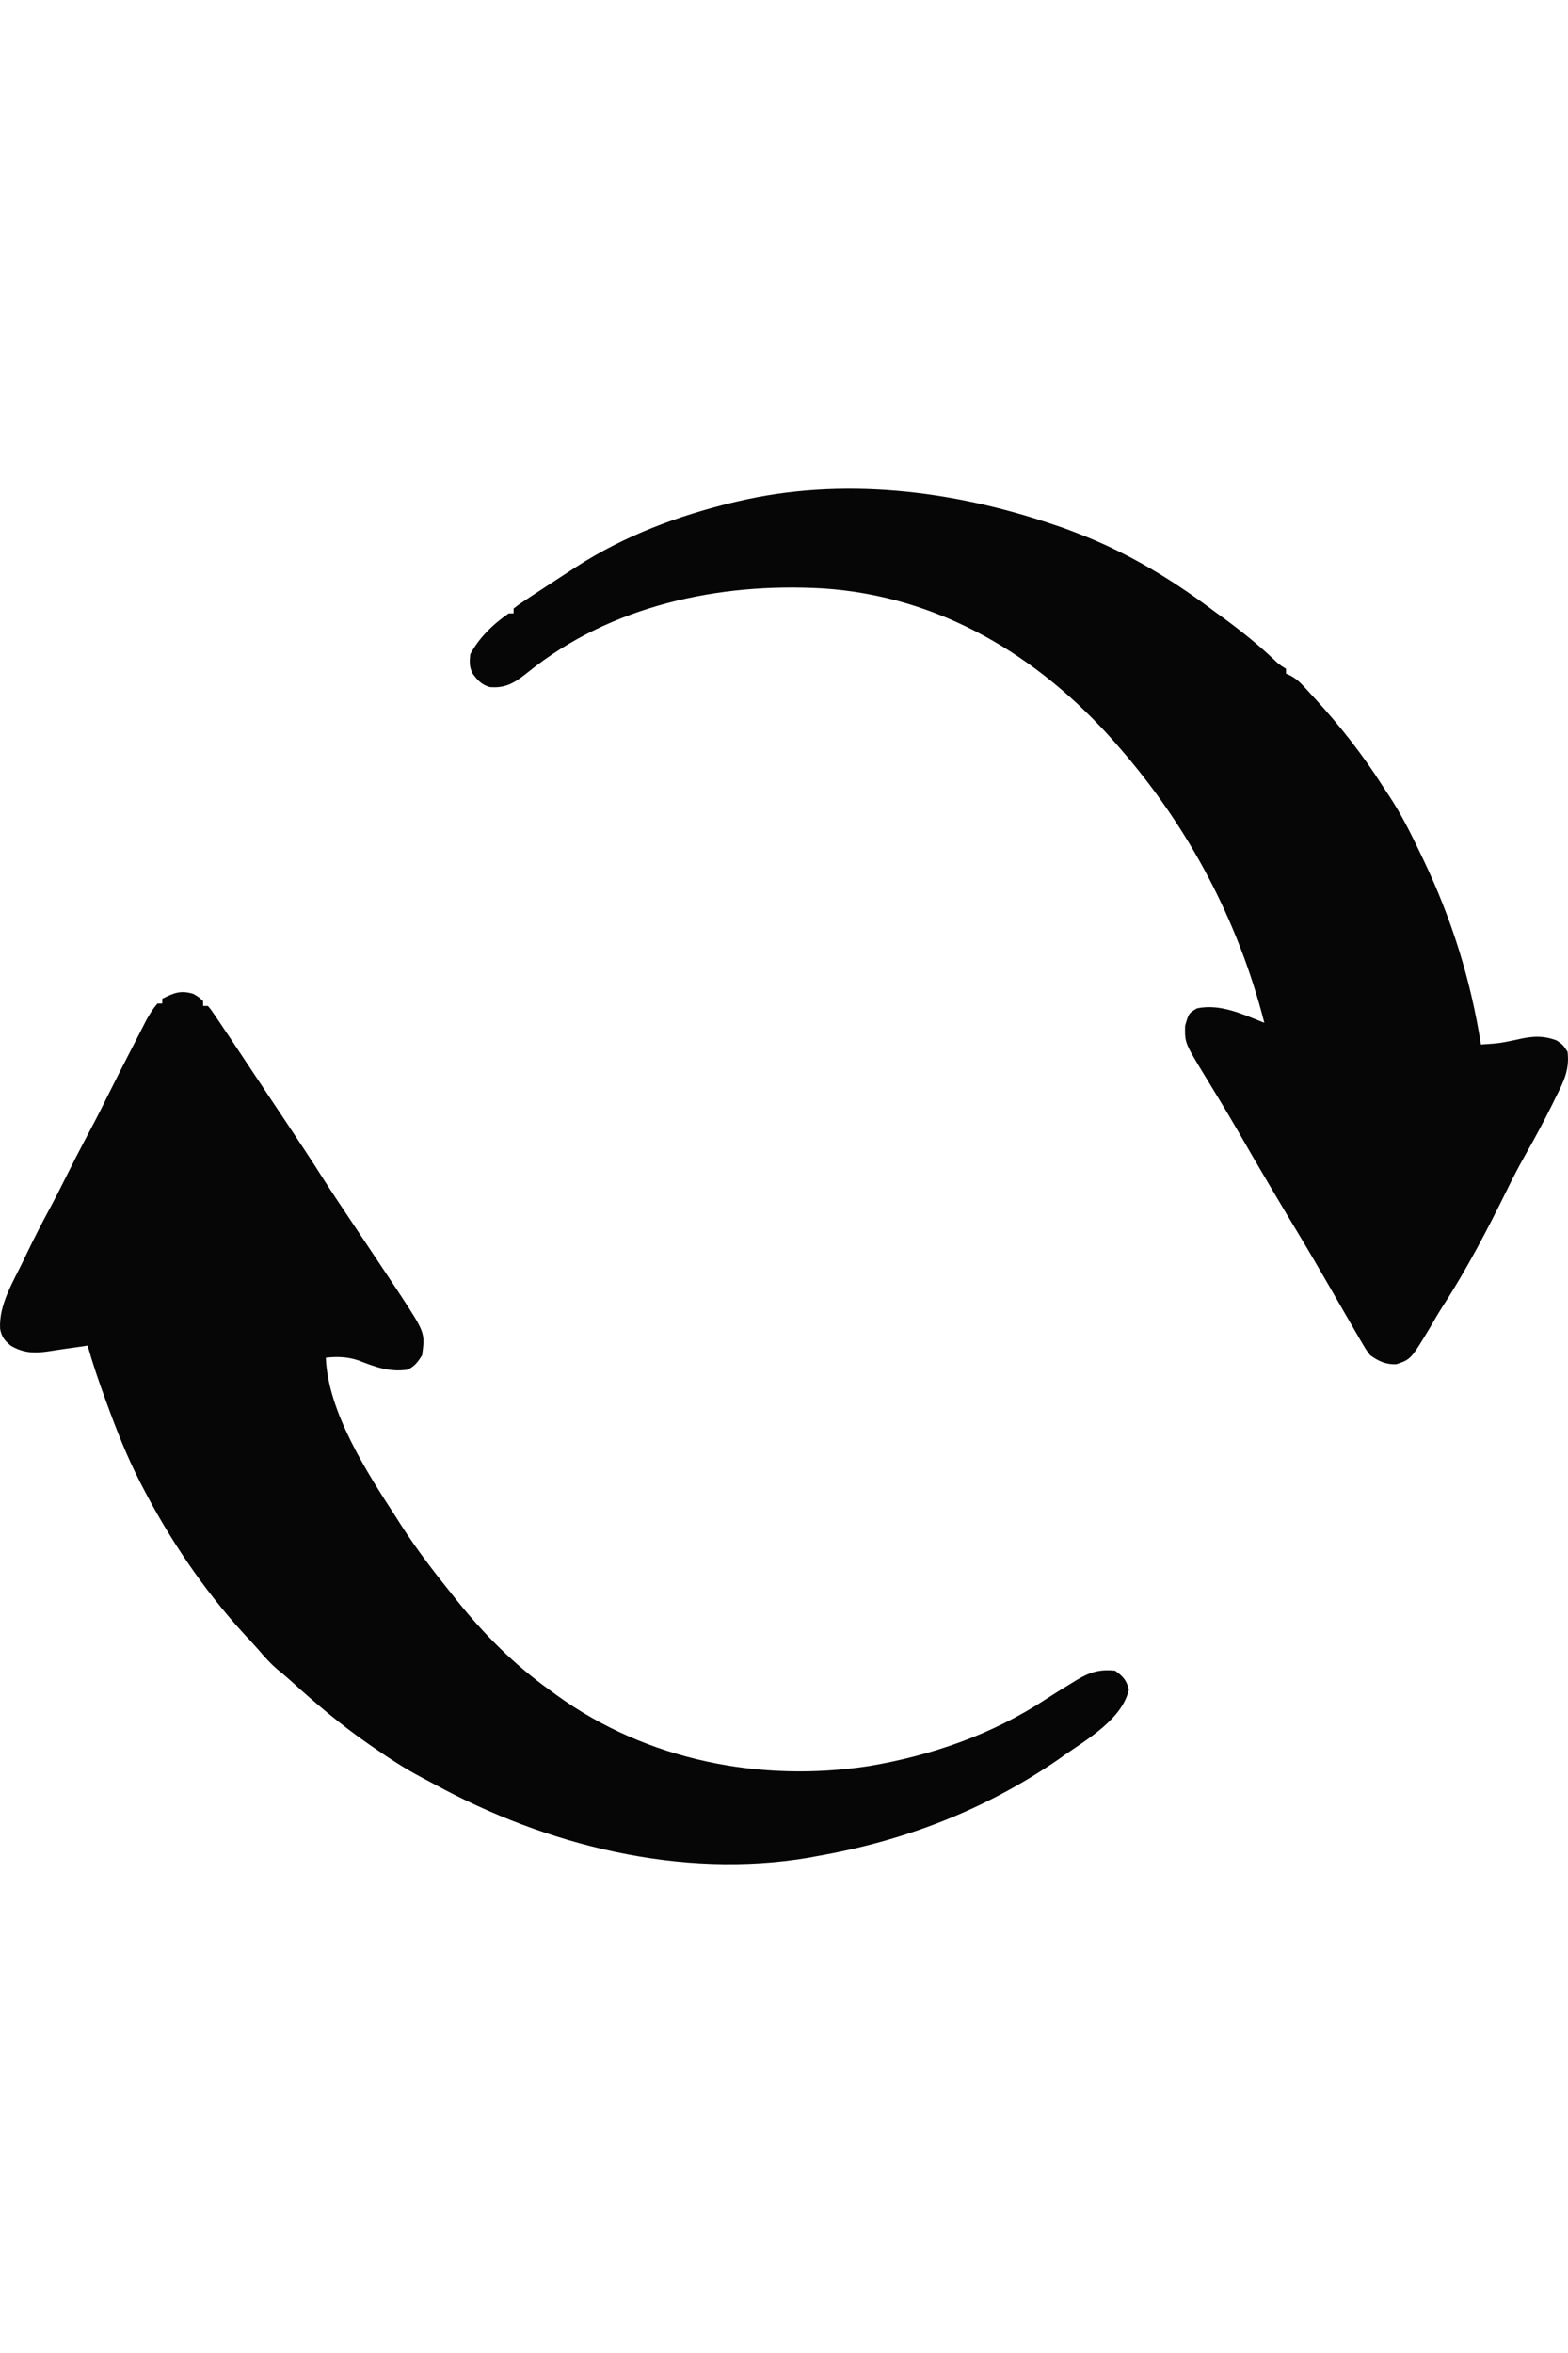
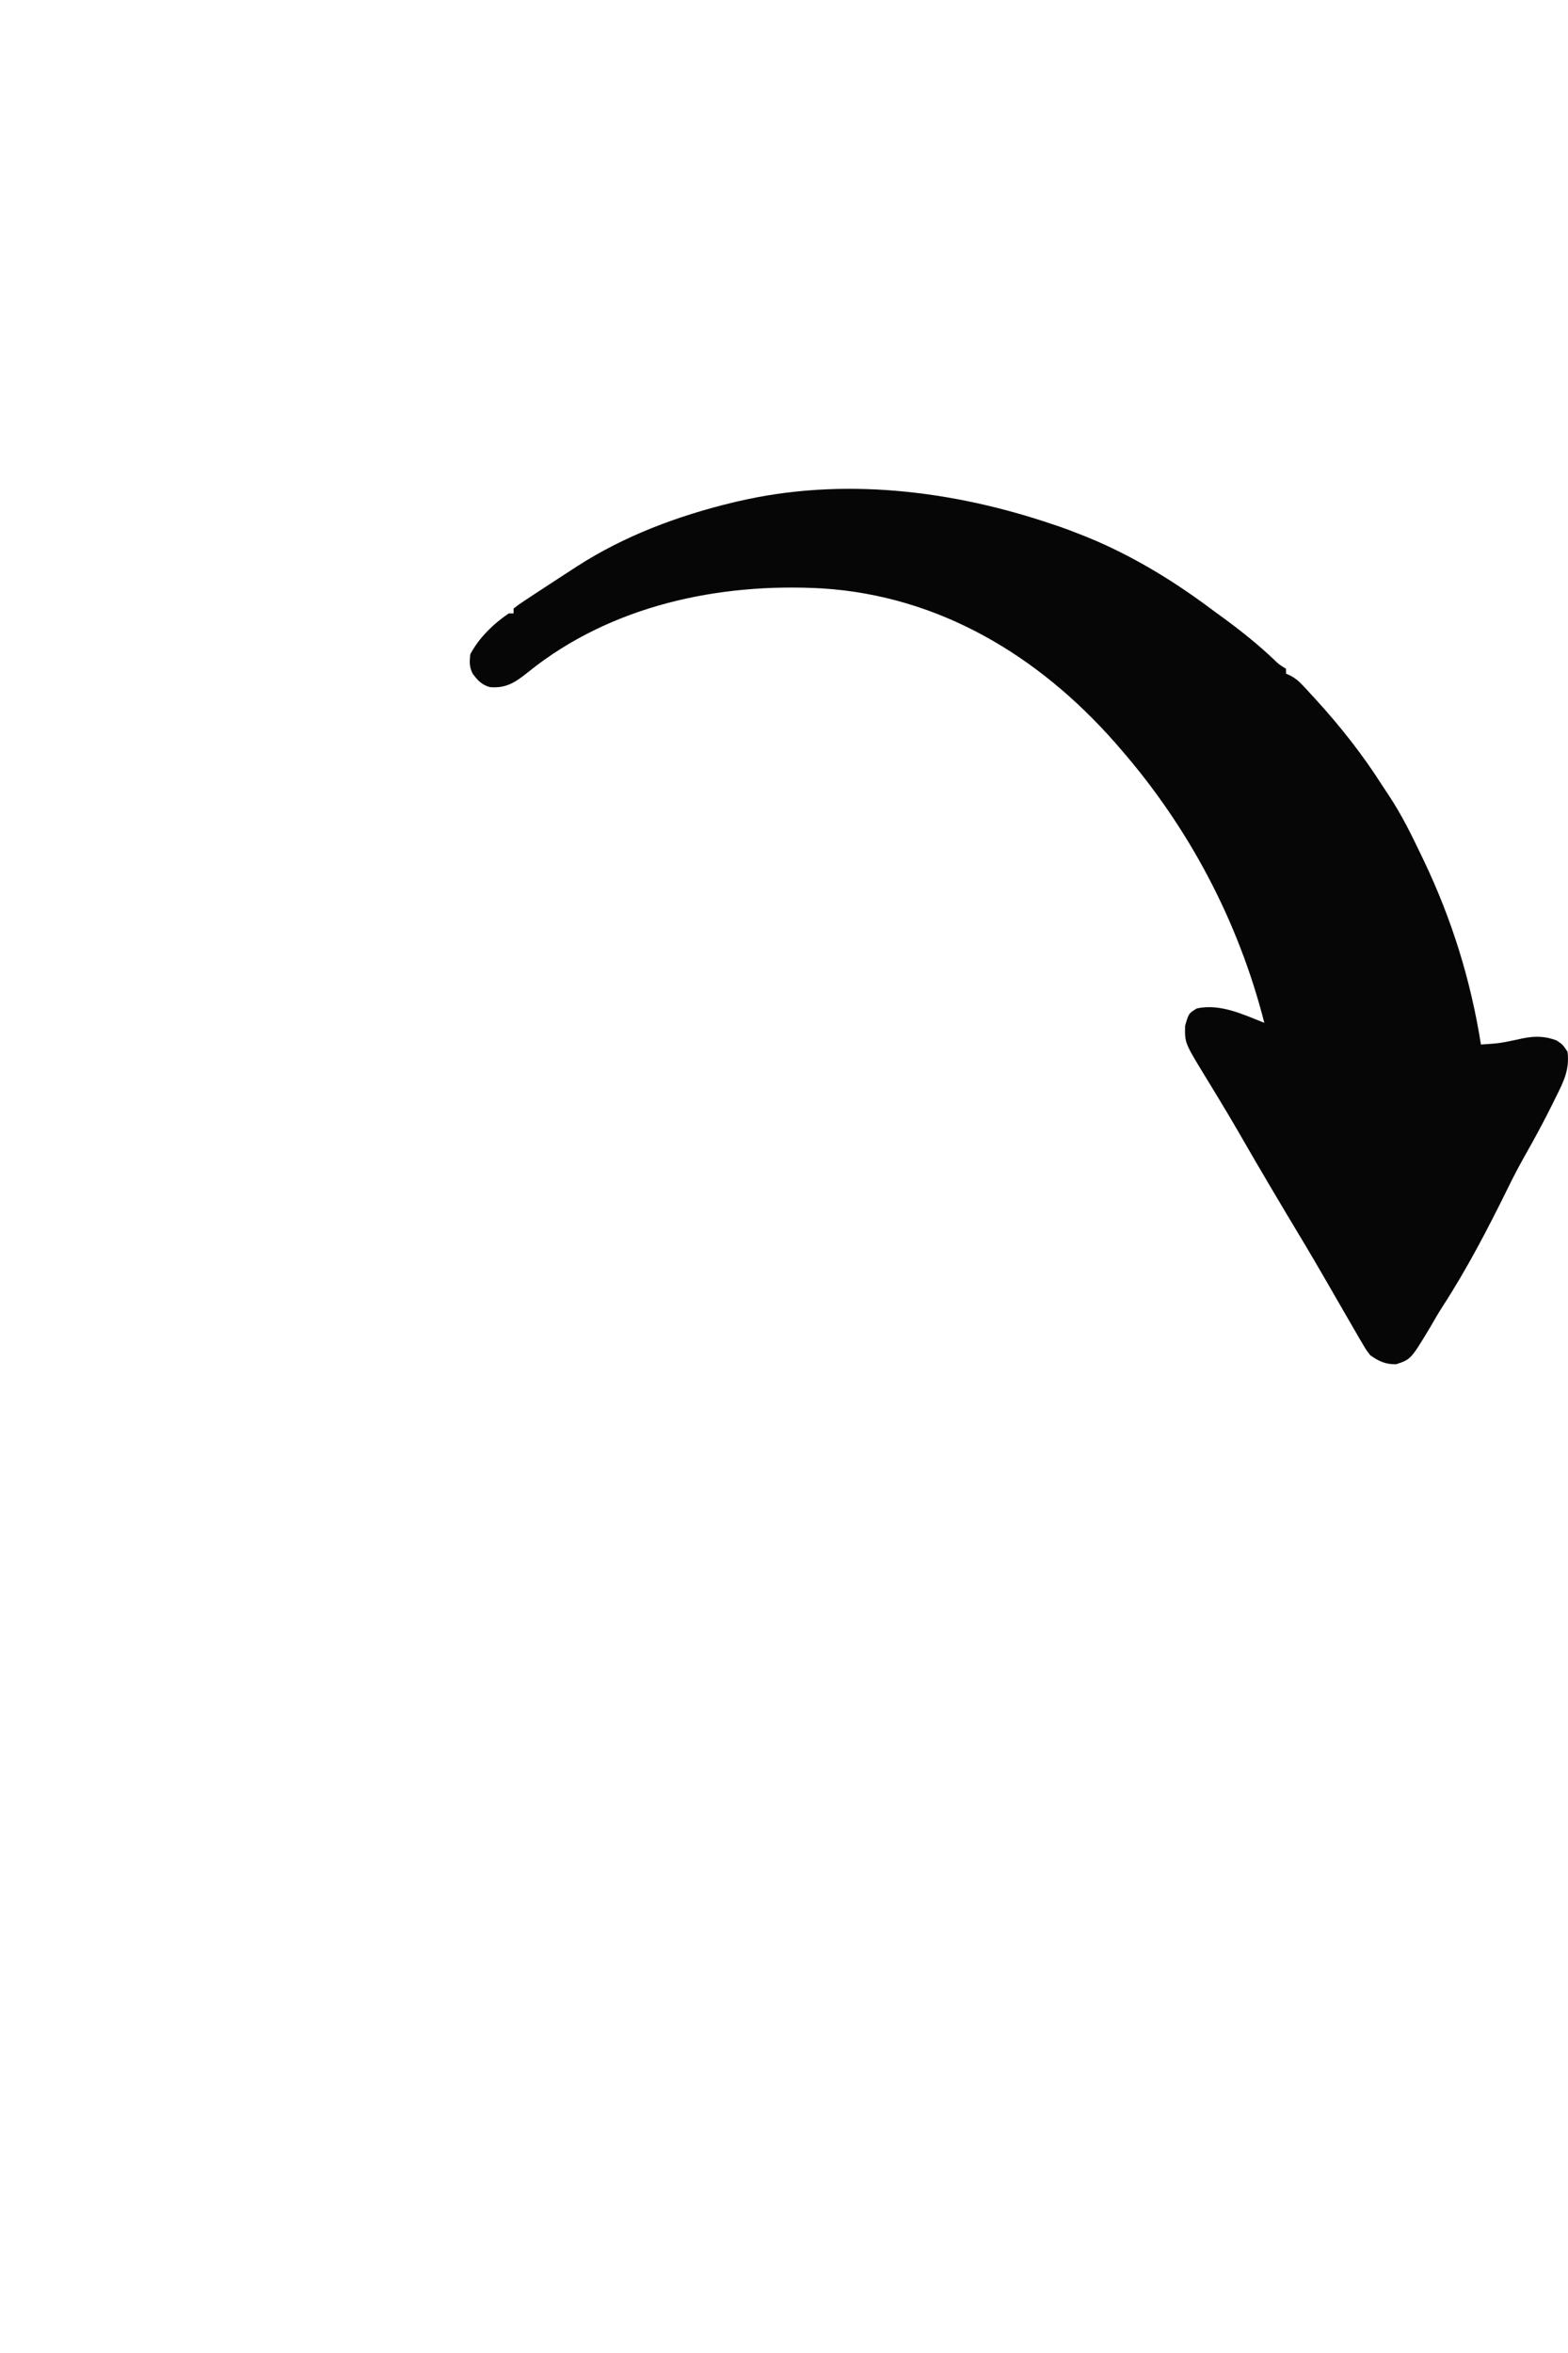
<svg xmlns="http://www.w3.org/2000/svg" height="45.0px" stroke-miterlimit="10" style="fill-rule:nonzero;clip-rule:evenodd;stroke-linecap:round;stroke-linejoin:round;" version="1.1" viewBox="0 0 30 45" width="30.0px" xml:space="preserve">
  <defs />
  <g id="Calque-1">
    <g opacity="1">
-       <path d="M3.702 19.009C3.812 19.075 3.812 19.075 3.886 19.147C3.886 19.177 3.886 19.208 3.886 19.239C3.917 19.239 3.947 19.239 3.978 19.239C4.041 19.314 4.041 19.314 4.115 19.424C4.158 19.487 4.158 19.487 4.202 19.552C4.235 19.601 4.267 19.649 4.301 19.7C4.338 19.755 4.375 19.809 4.412 19.864C4.537 20.052 4.662 20.24 4.787 20.428C4.832 20.496 4.877 20.564 4.922 20.631C4.99 20.733 5.057 20.834 5.125 20.936C5.254 21.129 5.383 21.323 5.512 21.516C5.745 21.866 5.978 22.215 6.202 22.571C6.359 22.817 6.523 23.059 6.685 23.302C6.795 23.466 6.905 23.63 7.014 23.794C7.084 23.899 7.153 24.003 7.223 24.107C7.339 24.28 7.454 24.454 7.57 24.628C7.601 24.675 7.632 24.722 7.664 24.77C8.133 25.489 8.133 25.489 8.076 25.918C7.994 26.047 7.937 26.125 7.8 26.194C7.449 26.245 7.177 26.141 6.853 26.015C6.642 25.946 6.454 25.941 6.234 25.964C6.271 26.994 7.02 28.159 7.57 29.004C7.605 29.059 7.64 29.114 7.675 29.169C7.979 29.643 8.322 30.085 8.675 30.524C8.697 30.551 8.718 30.578 8.741 30.607C9.259 31.253 9.841 31.839 10.516 32.32C10.563 32.355 10.61 32.389 10.659 32.425C12.379 33.666 14.546 34.094 16.625 33.775C17.823 33.573 18.988 33.169 20.007 32.498C20.171 32.391 20.337 32.289 20.504 32.188C20.548 32.16 20.548 32.16 20.593 32.133C20.848 31.979 21.037 31.92 21.336 31.951C21.487 32.061 21.553 32.13 21.598 32.311C21.477 32.87 20.804 33.26 20.369 33.563C20.329 33.592 20.289 33.62 20.248 33.649C18.847 34.614 17.298 35.208 15.627 35.498C15.574 35.508 15.521 35.518 15.467 35.528C13.022 35.938 10.453 35.292 8.308 34.121C8.227 34.077 8.147 34.035 8.066 33.992C7.748 33.824 7.451 33.63 7.155 33.425C7.117 33.399 7.117 33.399 7.078 33.372C6.534 32.997 6.038 32.577 5.55 32.132C5.47 32.06 5.389 31.992 5.305 31.925C5.17 31.809 5.059 31.685 4.944 31.549C4.845 31.436 4.743 31.327 4.64 31.217C3.891 30.392 3.247 29.44 2.735 28.451C2.719 28.42 2.703 28.389 2.686 28.357C2.436 27.872 2.238 27.37 2.051 26.859C2.04 26.829 2.029 26.8 2.018 26.769C1.893 26.427 1.776 26.084 1.676 25.733C1.635 25.739 1.594 25.746 1.552 25.752C1.436 25.769 1.32 25.785 1.205 25.801C1.103 25.816 1.001 25.831 0.9 25.847C0.637 25.884 0.435 25.87 0.203 25.733C0.085 25.633 0.031 25.565 0.002 25.412C-0.024 24.952 0.251 24.515 0.445 24.113C0.467 24.066 0.489 24.02 0.512 23.972C0.651 23.685 0.795 23.401 0.947 23.121C1.055 22.921 1.158 22.719 1.259 22.515C1.387 22.258 1.518 22.003 1.653 21.749C1.783 21.507 1.909 21.264 2.03 21.018C2.191 20.694 2.356 20.371 2.522 20.049C2.551 19.993 2.58 19.937 2.609 19.88C2.65 19.801 2.691 19.721 2.732 19.641C2.756 19.595 2.78 19.548 2.804 19.5C2.867 19.389 2.928 19.289 3.012 19.193C3.042 19.193 3.072 19.193 3.104 19.193C3.104 19.163 3.104 19.132 3.104 19.101C3.325 18.99 3.456 18.932 3.702 19.009Z" fill="#000000" fill-opacity="0.973" fill-rule="nonzero" opacity="1" stroke="none" />
      <path d="M20.139 10.027C20.188 10.044 20.238 10.06 20.289 10.077C20.409 10.119 20.527 10.164 20.645 10.211C20.723 10.242 20.723 10.242 20.802 10.273C21.634 10.613 22.411 11.081 23.131 11.616C23.226 11.687 23.322 11.757 23.418 11.826C23.751 12.071 24.068 12.324 24.368 12.608C24.468 12.705 24.468 12.705 24.605 12.791C24.605 12.821 24.605 12.851 24.605 12.883C24.632 12.895 24.66 12.908 24.688 12.92C24.789 12.975 24.849 13.026 24.927 13.109C24.952 13.136 24.978 13.163 25.004 13.191C25.031 13.22 25.058 13.25 25.085 13.28C25.128 13.326 25.128 13.326 25.171 13.373C25.642 13.889 26.068 14.428 26.443 15.017C26.488 15.086 26.533 15.155 26.579 15.223C26.814 15.578 27 15.954 27.183 16.337C27.211 16.395 27.211 16.395 27.239 16.454C27.777 17.579 28.14 18.744 28.334 19.976C28.686 19.953 28.686 19.953 29.03 19.881C29.299 19.816 29.521 19.799 29.781 19.898C29.899 19.976 29.899 19.976 29.991 20.114C30.033 20.454 29.918 20.684 29.767 20.983C29.733 21.053 29.733 21.053 29.698 21.124C29.537 21.448 29.366 21.765 29.188 22.079C29.07 22.287 28.96 22.496 28.855 22.711C28.473 23.487 28.071 24.261 27.6 24.987C27.517 25.117 27.44 25.248 27.364 25.382C26.994 25.996 26.994 25.996 26.714 26.09C26.513 26.097 26.375 26.031 26.216 25.918C26.137 25.815 26.137 25.815 26.061 25.684C26.046 25.66 26.031 25.635 26.016 25.609C25.959 25.513 25.903 25.416 25.848 25.319C25.794 25.225 25.739 25.131 25.685 25.037C25.594 24.88 25.503 24.723 25.413 24.565C25.231 24.249 25.047 23.934 24.858 23.621C24.697 23.355 24.539 23.088 24.38 22.82C24.364 22.793 24.348 22.766 24.331 22.738C24.116 22.374 23.902 22.009 23.692 21.642C23.57 21.431 23.446 21.223 23.32 21.015C23.273 20.938 23.273 20.938 23.225 20.859C23.164 20.758 23.103 20.658 23.041 20.557C22.668 19.944 22.668 19.944 22.674 19.619C22.743 19.379 22.743 19.379 22.901 19.285C23.349 19.19 23.781 19.4 24.19 19.561C23.692 17.613 22.747 15.825 21.428 14.311C21.377 14.252 21.377 14.252 21.324 14.191C19.868 12.542 17.975 11.399 15.744 11.254C13.76 11.14 11.689 11.578 10.109 12.85C9.867 13.043 9.692 13.168 9.373 13.141C9.216 13.097 9.138 13.012 9.043 12.883C8.977 12.751 8.983 12.661 8.997 12.514C9.16 12.202 9.443 11.927 9.734 11.731C9.764 11.731 9.794 11.731 9.826 11.731C9.826 11.701 9.826 11.67 9.826 11.639C9.916 11.568 9.916 11.568 10.043 11.483C10.089 11.453 10.136 11.422 10.183 11.39C10.258 11.341 10.258 11.341 10.335 11.291C10.386 11.257 10.438 11.223 10.489 11.19C10.636 11.093 10.783 10.998 10.931 10.902C10.965 10.88 11 10.857 11.036 10.834C11.943 10.248 12.969 9.865 14.015 9.612C14.046 9.605 14.077 9.597 14.109 9.59C16.11 9.12 18.215 9.374 20.139 10.027Z" fill="#000000" fill-opacity="0.973" fill-rule="nonzero" opacity="1" stroke="none" />
    </g>
  </g>
</svg>